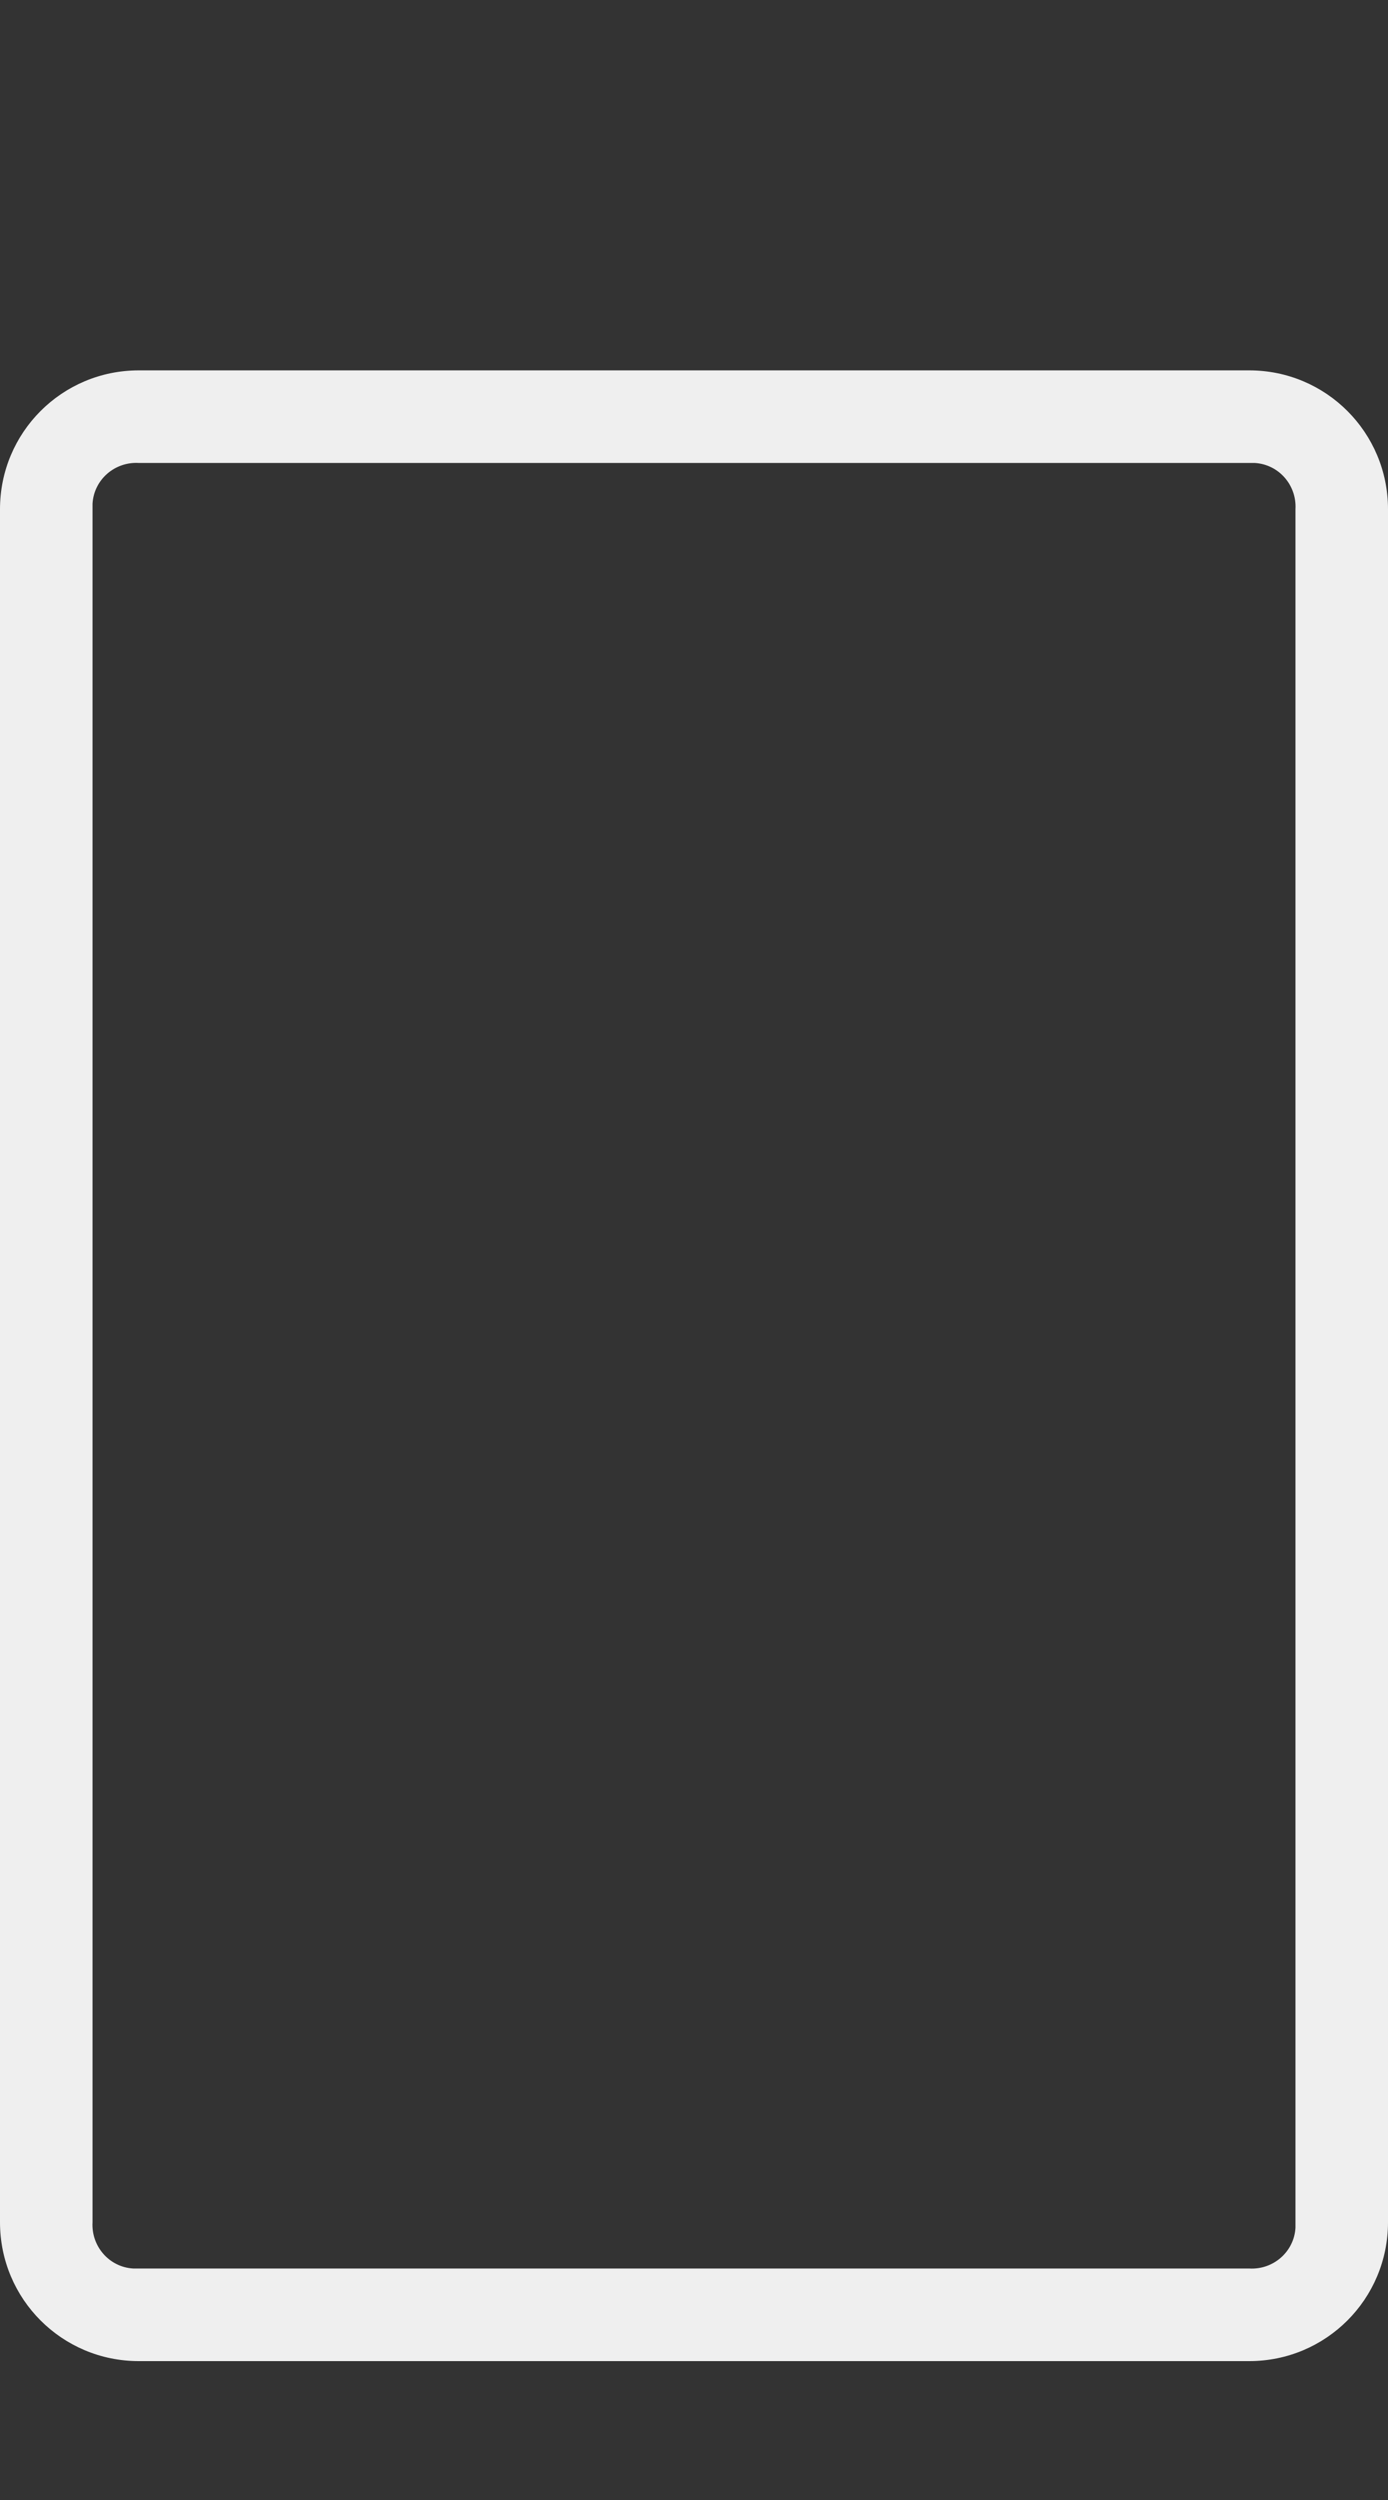
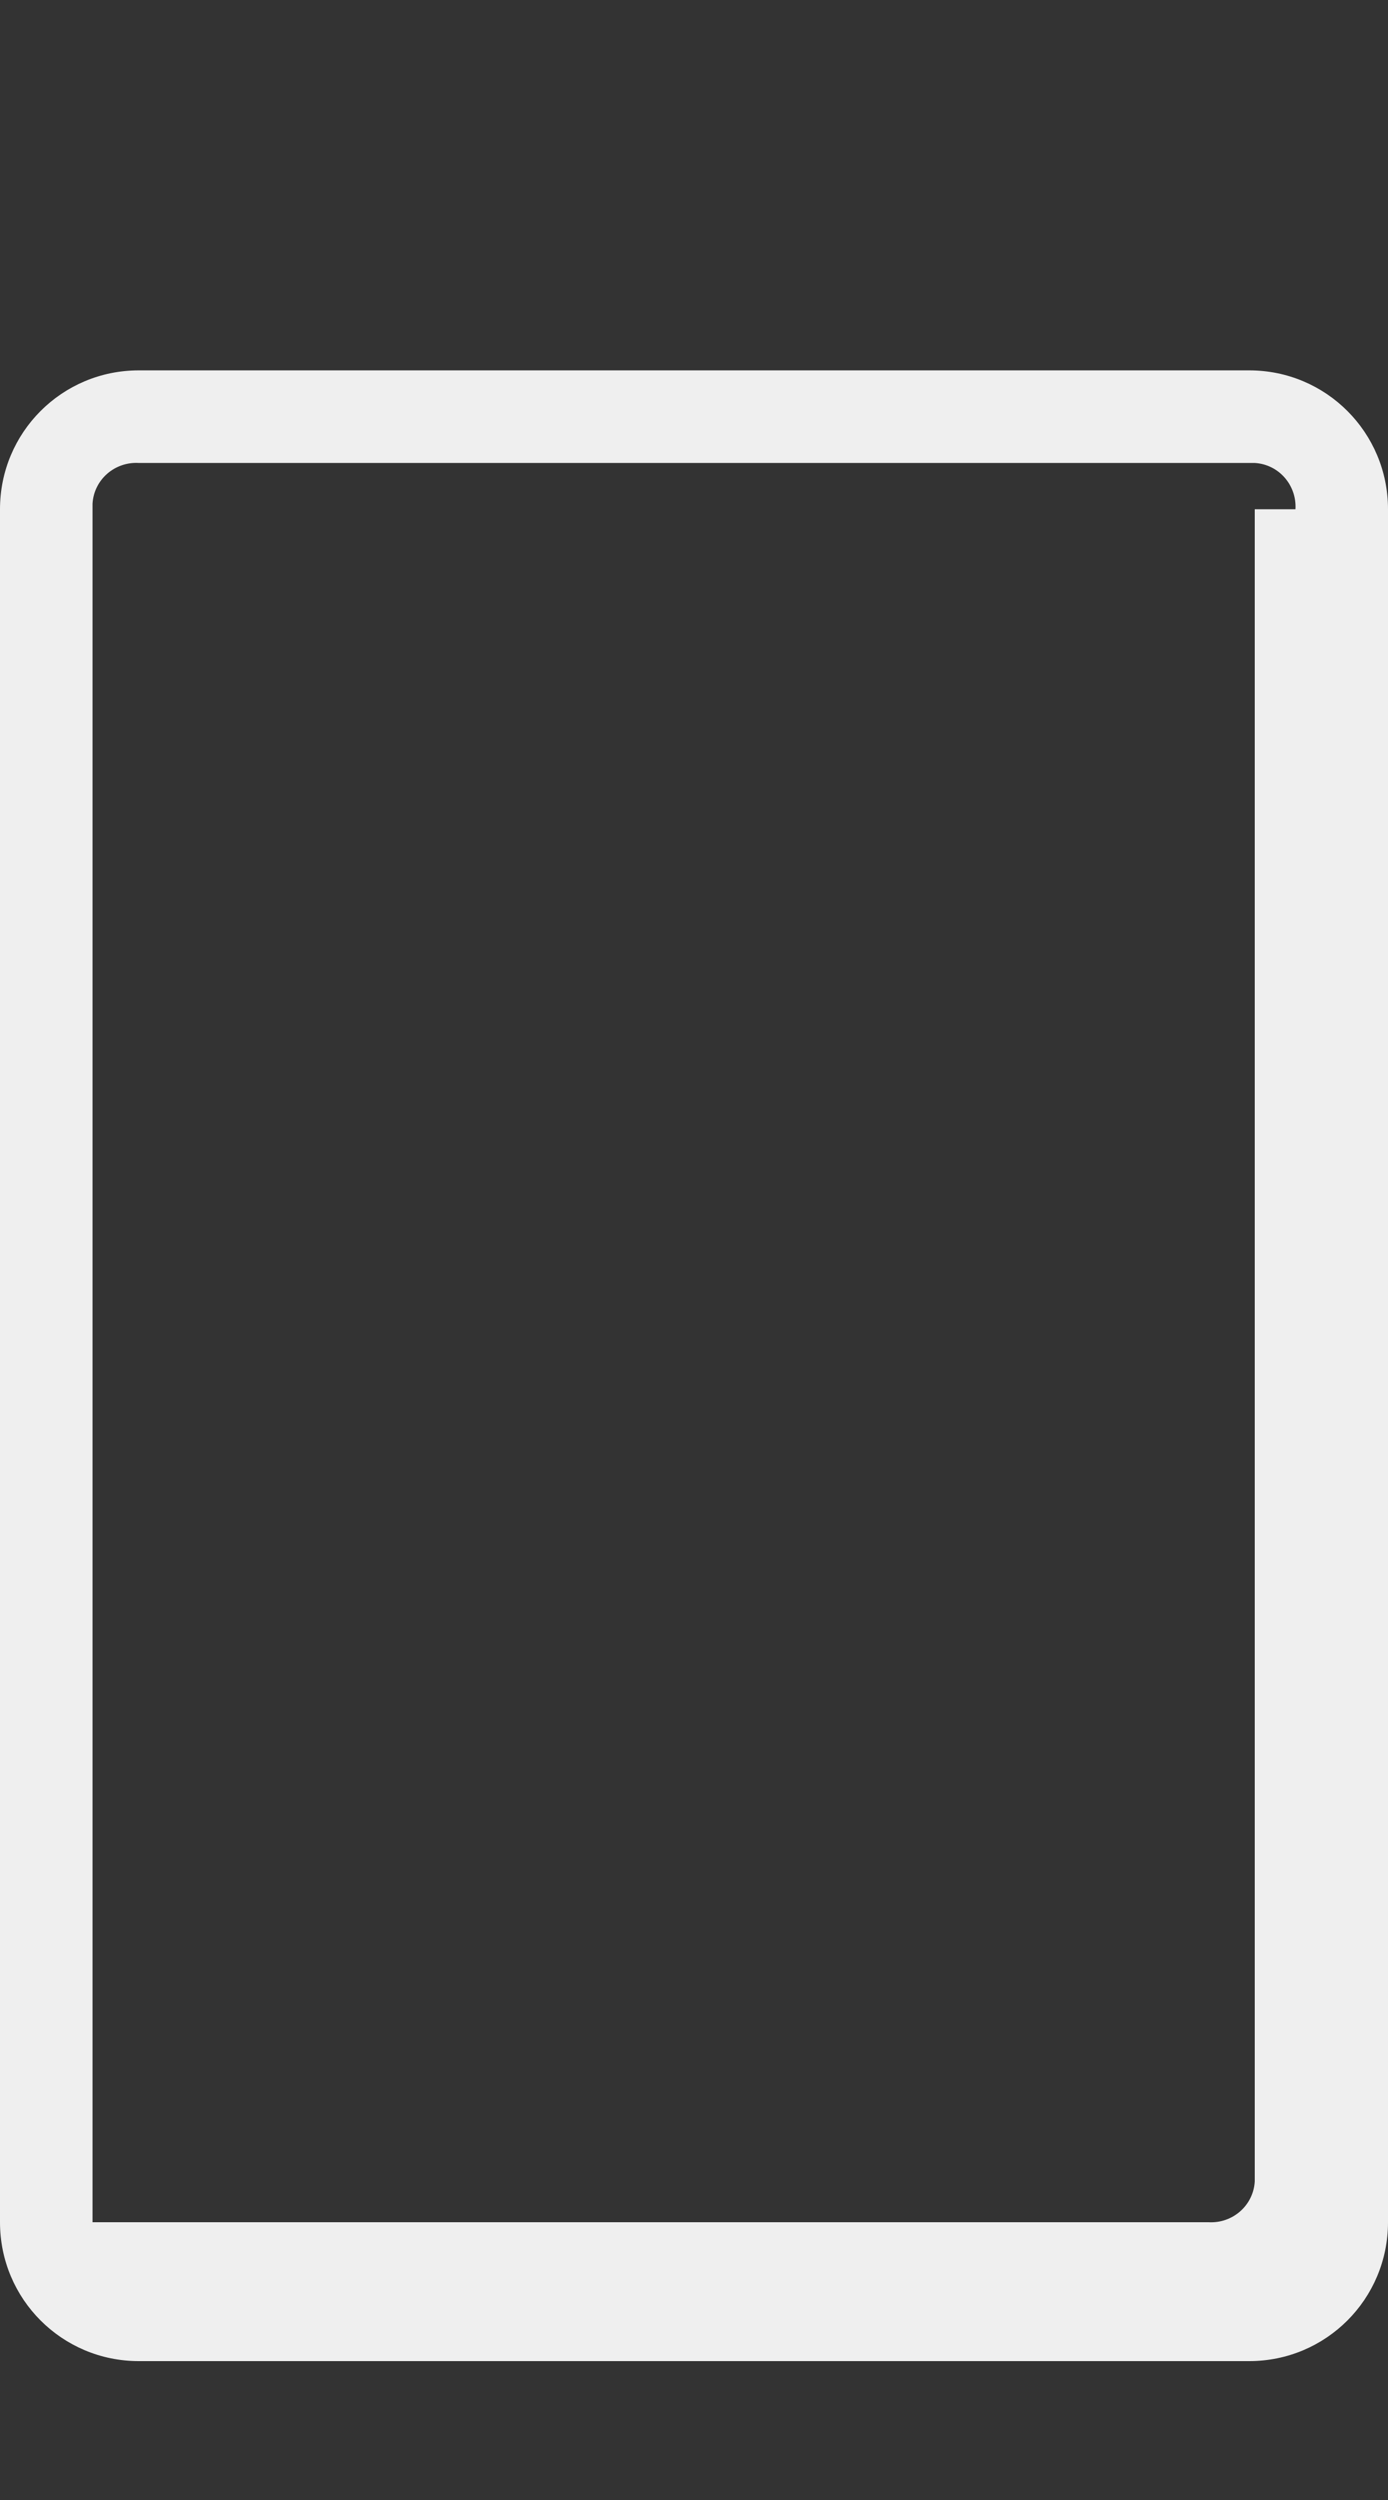
<svg xmlns="http://www.w3.org/2000/svg" version="1.1" id="Layer_1" x="0px" y="0px" viewBox="0 0 30 54" style="enable-background:new 0 0 30 54;" xml:space="preserve">
  <rect x="0" y="0" width="30" height="54" fill="#333333" stroke="none" />
  <style type="text/css">
	.st0{fill:#EFEFEF;}
</style>
-   <path class="st0" d="M27,8c1.66,0,3,1.34,3,3v37c0,1.66-1.34,3-3,3H3c-1.66,0-3-1.34-3-3V11c0-1.66,1.34-3,3-3H27z M28,11  c0.03-0.52-0.36-0.97-0.88-1c-0.04,0-0.08,0-0.12,0H3c-0.52-0.03-0.97,0.36-1,0.88c0,0.04,0,0.08,0,0.12v37  c-0.03,0.52,0.36,0.97,0.88,1c0.04,0,0.08,0,0.12,0h24c0.52,0.03,0.97-0.36,1-0.88c0-0.04,0-0.08,0-0.12V11z" />
+   <path class="st0" d="M27,8c1.66,0,3,1.34,3,3v37c0,1.66-1.34,3-3,3H3c-1.66,0-3-1.34-3-3V11c0-1.66,1.34-3,3-3H27z M28,11  c0.03-0.52-0.36-0.97-0.88-1c-0.04,0-0.08,0-0.12,0H3c-0.52-0.03-0.97,0.36-1,0.88c0,0.04,0,0.08,0,0.12v37  c0.04,0,0.08,0,0.12,0h24c0.52,0.03,0.97-0.36,1-0.88c0-0.04,0-0.08,0-0.12V11z" />
</svg>